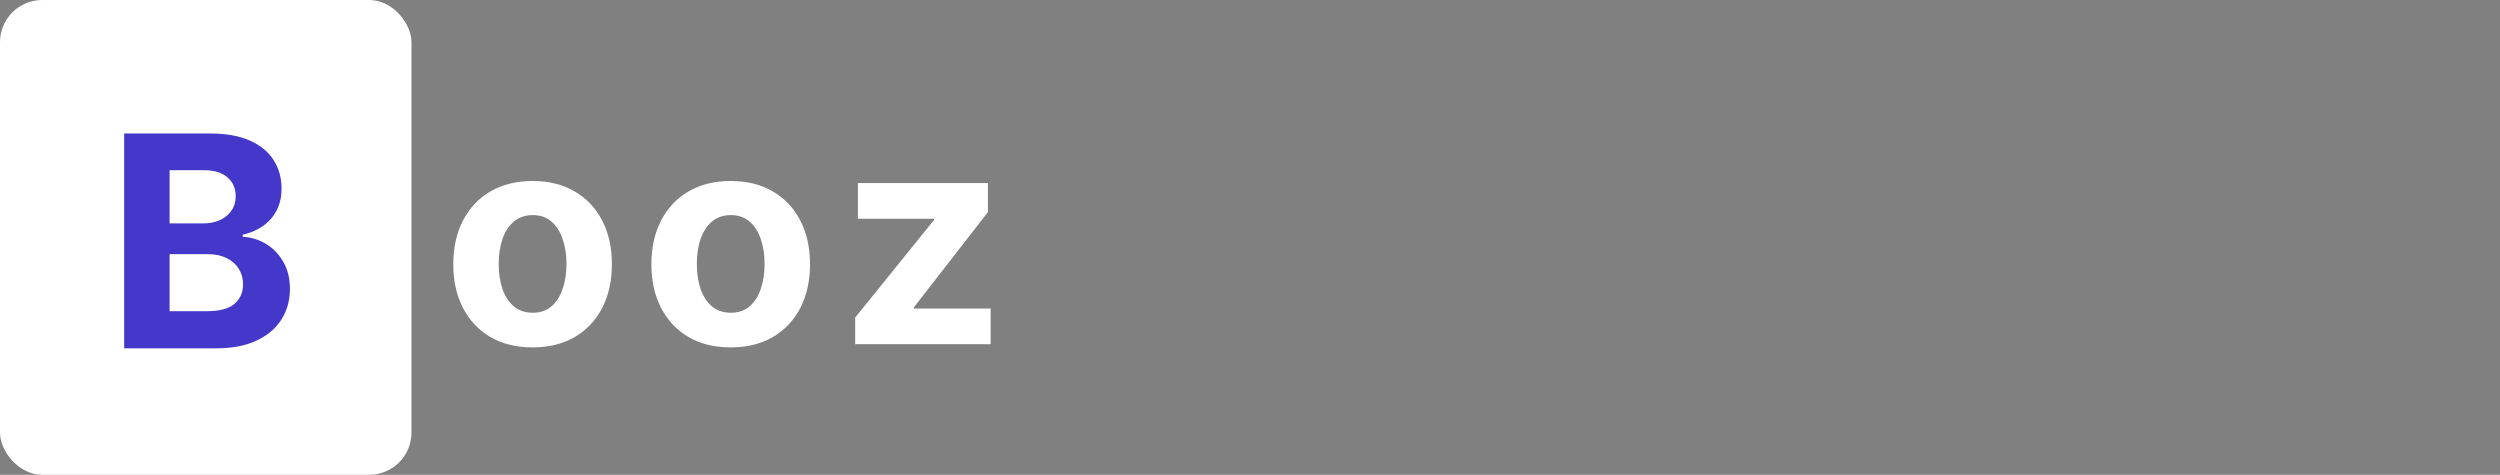
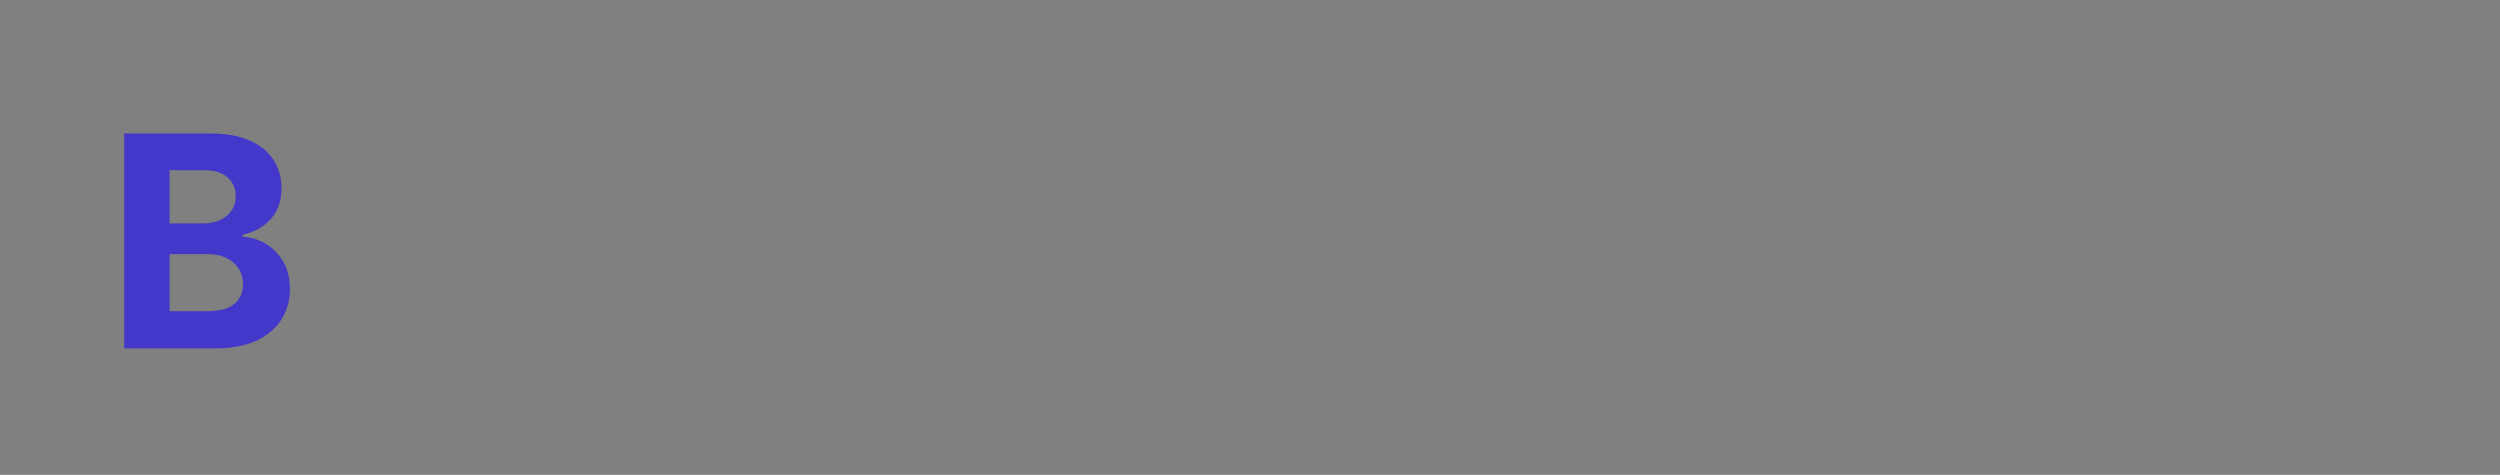
<svg xmlns="http://www.w3.org/2000/svg" width="337" height="64" viewBox="0 0 337 64" fill="none">
  <rect x="0" y="0" width="337" height="64" fill="#808080" stroke="none" />
-   <rect width="55.467" height="64" rx="5.689" fill="white" />
  <path d="M16.739 46.956V17.994H28.335C30.466 17.994 32.243 18.31 33.667 18.941C35.09 19.573 36.16 20.45 36.877 21.572C37.593 22.684 37.952 23.966 37.952 25.418C37.952 26.549 37.725 27.544 37.273 28.402C36.82 29.25 36.198 29.948 35.406 30.495C34.624 31.032 33.728 31.414 32.719 31.64V31.923C33.822 31.97 34.855 32.282 35.816 32.857C36.787 33.432 37.575 34.238 38.178 35.275C38.781 36.302 39.083 37.528 39.083 38.952C39.083 40.488 38.701 41.86 37.937 43.067C37.183 44.264 36.066 45.212 34.586 45.909C33.106 46.607 31.282 46.956 29.113 46.956H16.739ZM22.863 41.95H27.855C29.561 41.95 30.805 41.624 31.588 40.974C32.37 40.314 32.762 39.437 32.762 38.343C32.762 37.542 32.568 36.835 32.182 36.222C31.795 35.609 31.244 35.129 30.527 34.78C29.82 34.431 28.977 34.257 27.996 34.257H22.863V41.95ZM22.863 30.113H27.402C28.241 30.113 28.986 29.967 29.636 29.675C30.296 29.373 30.815 28.949 31.192 28.402C31.578 27.855 31.772 27.2 31.772 26.436C31.772 25.39 31.399 24.546 30.655 23.905C29.919 23.264 28.873 22.943 27.515 22.943H22.863V30.113Z" fill="#4338CA" />
-   <path d="M71.794 46.827C69.597 46.827 67.697 46.36 66.095 45.427C64.501 44.484 63.271 43.173 62.404 41.495C61.536 39.808 61.103 37.852 61.103 35.627C61.103 33.383 61.536 31.422 62.404 29.744C63.271 28.056 64.501 26.746 66.095 25.812C67.697 24.87 69.597 24.398 71.794 24.398C73.99 24.398 75.885 24.87 77.478 25.812C79.081 26.746 80.316 28.056 81.183 29.744C82.051 31.422 82.484 33.383 82.484 35.627C82.484 37.852 82.051 39.808 81.183 41.495C80.316 43.173 79.081 44.484 77.478 45.427C75.885 46.36 73.99 46.827 71.794 46.827ZM71.822 42.16C72.821 42.16 73.656 41.877 74.325 41.311C74.994 40.736 75.499 39.954 75.838 38.964C76.187 37.974 76.361 36.847 76.361 35.584C76.361 34.321 76.187 33.194 75.838 32.204C75.499 31.215 74.994 30.432 74.325 29.857C73.656 29.282 72.821 28.994 71.822 28.994C70.813 28.994 69.965 29.282 69.276 29.857C68.598 30.432 68.084 31.215 67.735 32.204C67.396 33.194 67.226 34.321 67.226 35.584C67.226 36.847 67.396 37.974 67.735 38.964C68.084 39.954 68.598 40.736 69.276 41.311C69.965 41.877 70.813 42.16 71.822 42.16Z" fill="white" />
-   <path d="M98.5 46.827C96.303 46.827 94.403 46.36 92.801 45.427C91.207 44.484 89.977 43.173 89.11 41.495C88.242 39.808 87.809 37.852 87.809 35.627C87.809 33.383 88.242 31.422 89.11 29.744C89.977 28.056 91.207 26.746 92.801 25.812C94.403 24.87 96.303 24.398 98.5 24.398C100.696 24.398 102.591 24.87 104.185 25.812C105.787 26.746 107.022 28.056 107.89 29.744C108.757 31.422 109.191 33.383 109.191 35.627C109.191 37.852 108.757 39.808 107.89 41.495C107.022 43.173 105.787 44.484 104.185 45.427C102.591 46.36 100.696 46.827 98.5 46.827ZM98.528 42.16C99.527 42.16 100.362 41.877 101.031 41.311C101.7 40.736 102.205 39.954 102.544 38.964C102.893 37.974 103.067 36.847 103.067 35.584C103.067 34.321 102.893 33.194 102.544 32.204C102.205 31.215 101.7 30.432 101.031 29.857C100.362 29.282 99.527 28.994 98.528 28.994C97.519 28.994 96.671 29.282 95.983 29.857C95.304 30.432 94.79 31.215 94.441 32.204C94.102 33.194 93.932 34.321 93.932 35.584C93.932 36.847 94.102 37.974 94.441 38.964C94.79 39.954 95.304 40.736 95.983 41.311C96.671 41.877 97.519 42.16 98.528 42.16Z" fill="white" />
-   <path d="M115.279 46.402V42.81L125.913 29.645V29.489H115.646V24.681H133.168V28.598L123.184 41.439V41.594H133.535V46.402H115.279Z" fill="white" />
</svg>